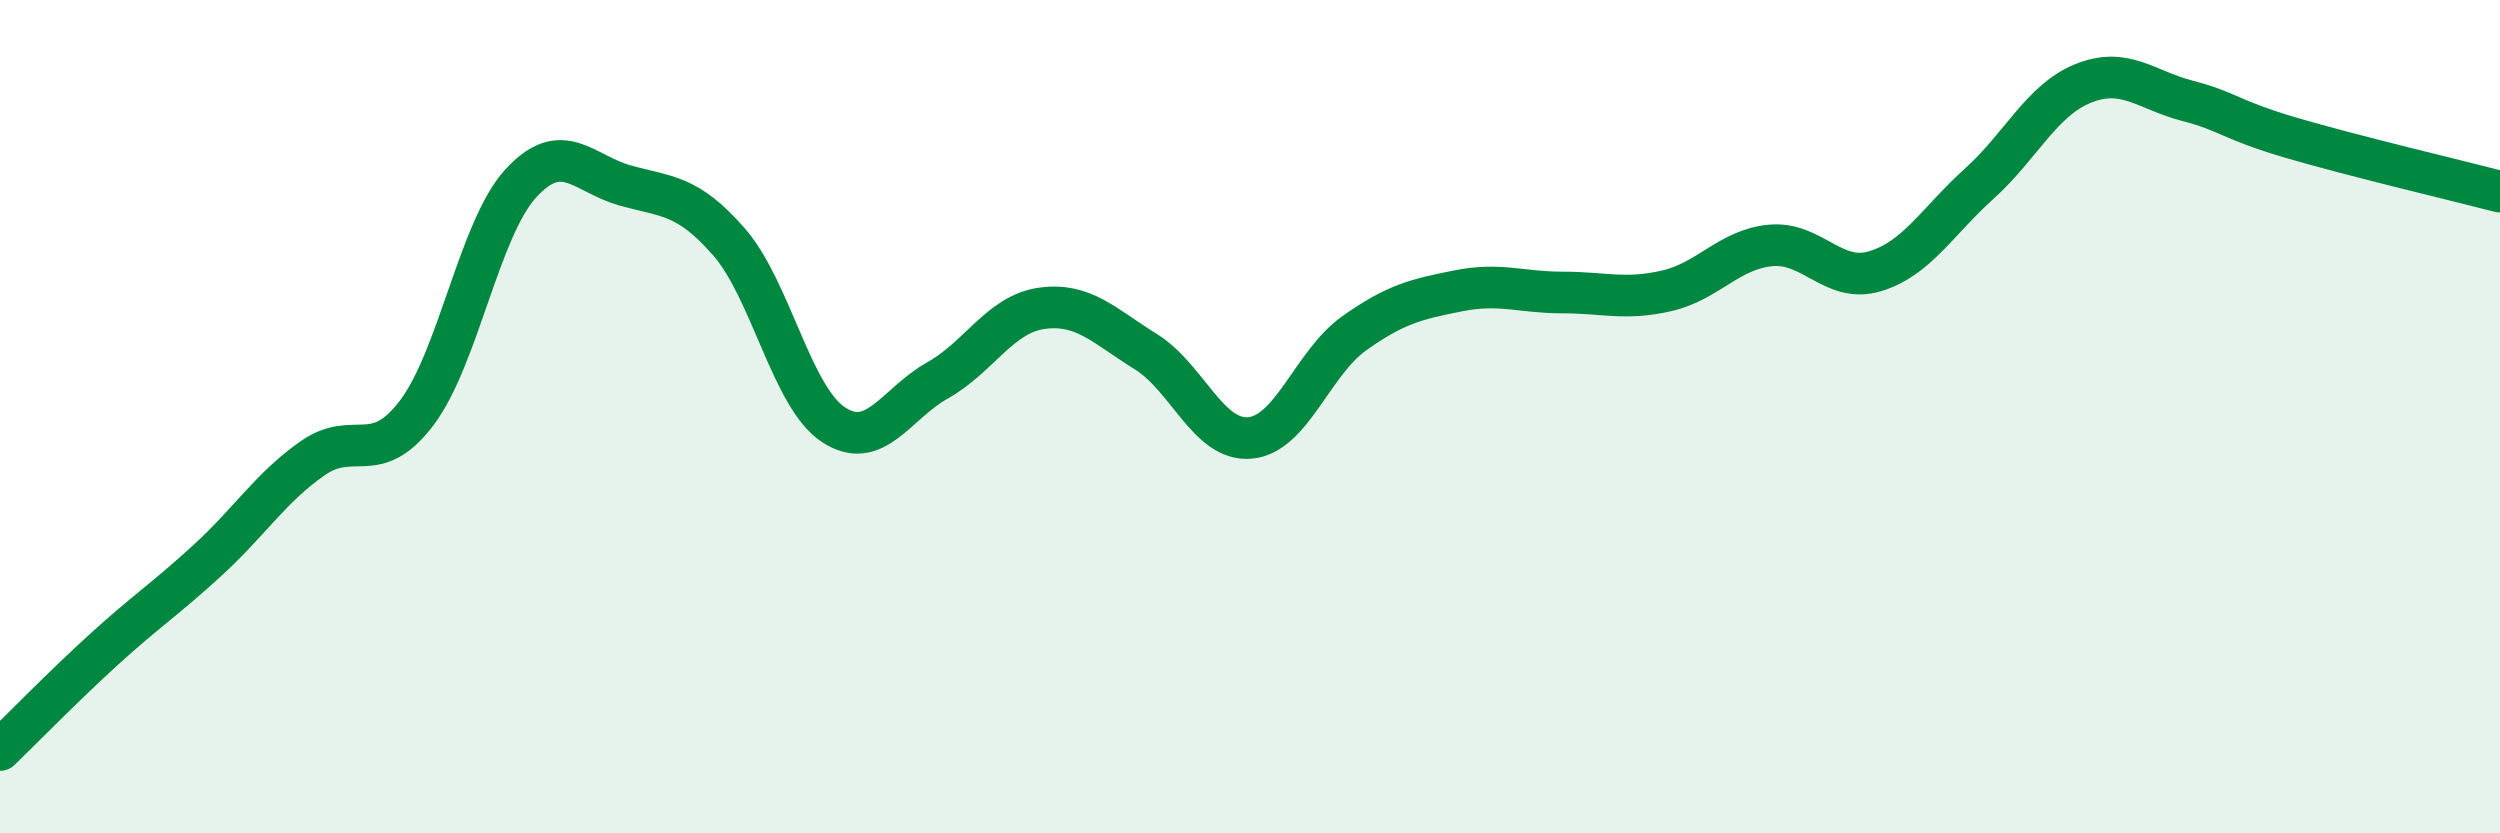
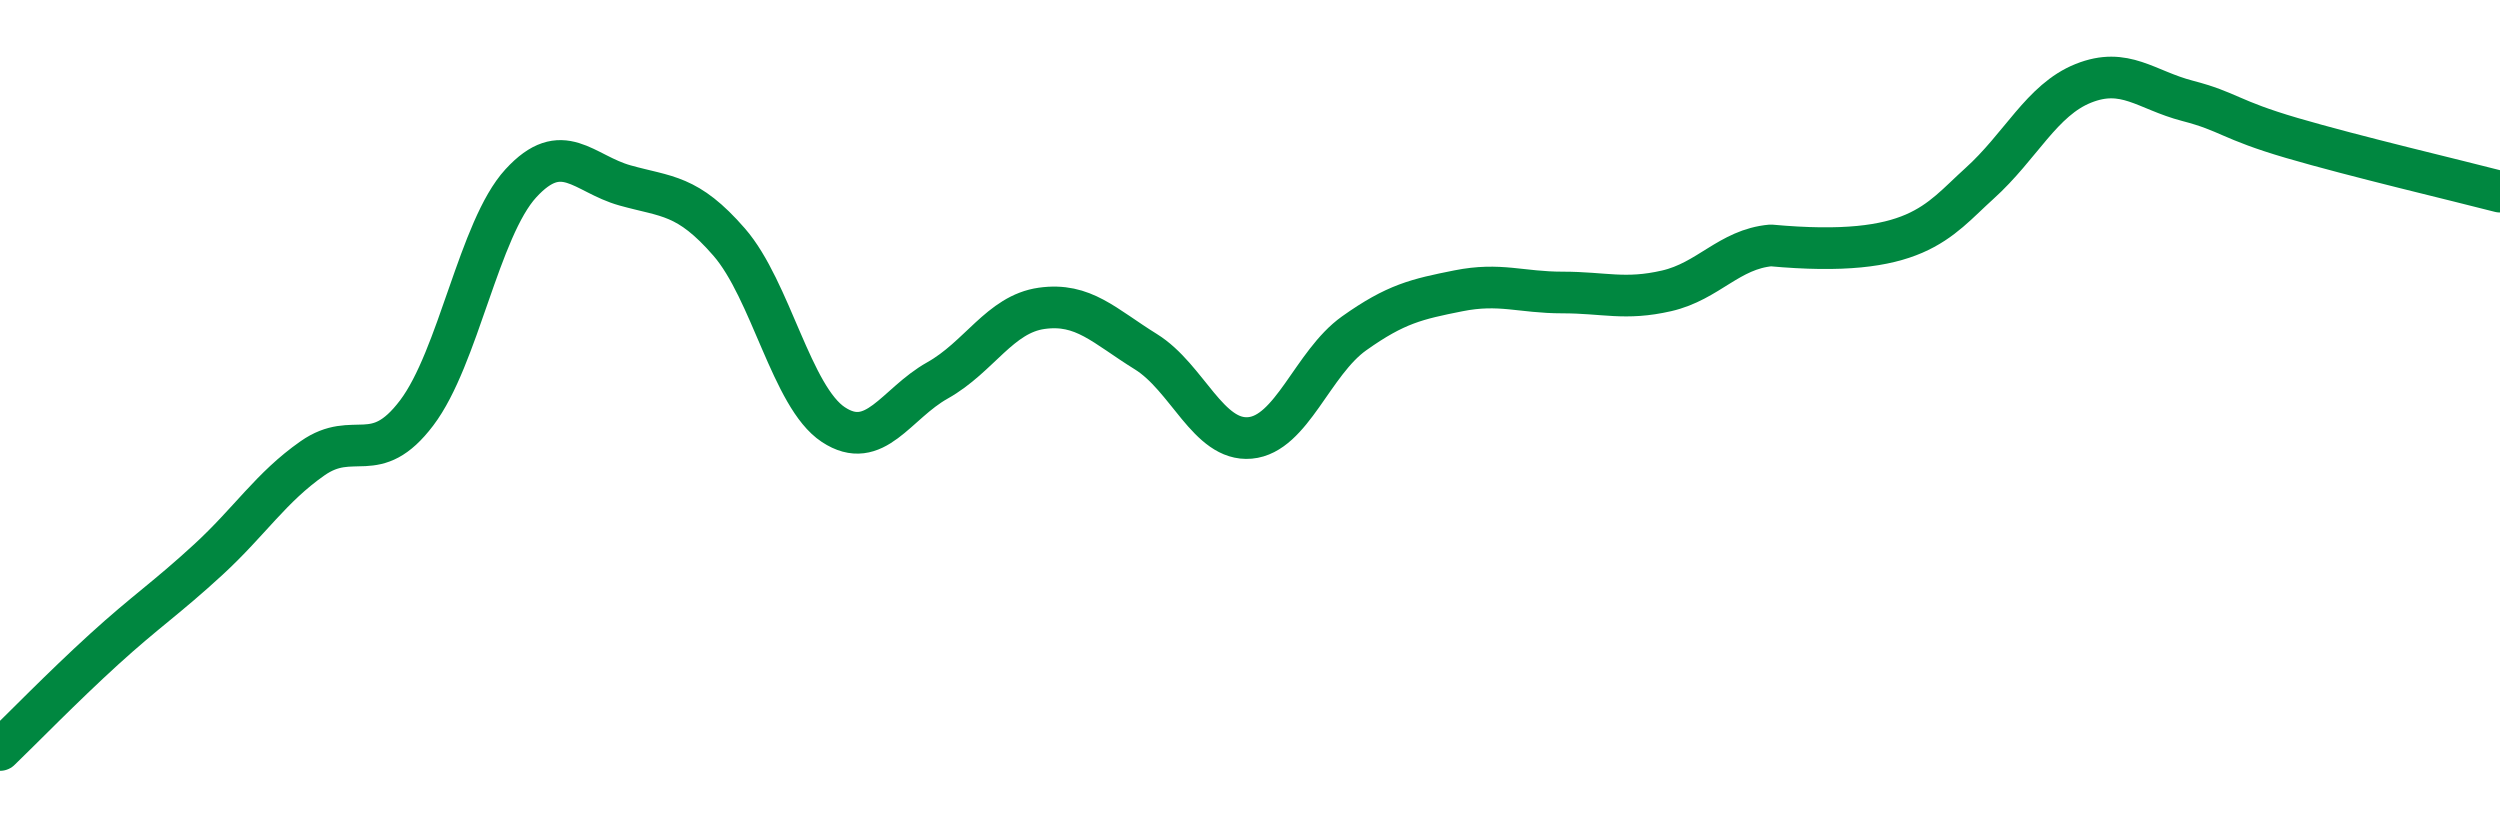
<svg xmlns="http://www.w3.org/2000/svg" width="60" height="20" viewBox="0 0 60 20">
-   <path d="M 0,18 C 0.5,17.52 1.5,16.49 2.5,15.58 C 3.5,14.67 4,14.35 5,13.43 C 6,12.51 6.5,11.7 7.5,11 C 8.5,10.3 9,11.23 10,9.91 C 11,8.59 11.5,5.49 12.5,4.4 C 13.5,3.31 14,4.17 15,4.45 C 16,4.73 16.5,4.66 17.5,5.81 C 18.5,6.96 19,9.53 20,10.19 C 21,10.85 21.5,9.69 22.5,9.13 C 23.5,8.57 24,7.54 25,7.4 C 26,7.26 26.5,7.82 27.5,8.44 C 28.5,9.06 29,10.6 30,10.51 C 31,10.42 31.5,8.71 32.5,8 C 33.5,7.29 34,7.18 35,6.98 C 36,6.78 36.5,7.02 37.5,7.02 C 38.5,7.02 39,7.21 40,6.98 C 41,6.75 41.5,5.98 42.5,5.89 C 43.5,5.8 44,6.81 45,6.51 C 46,6.21 46.5,5.31 47.5,4.41 C 48.5,3.51 49,2.4 50,2 C 51,1.6 51.5,2.16 52.5,2.42 C 53.5,2.68 53.5,2.87 55,3.31 C 56.5,3.75 59,4.34 60,4.6L60 20L0 20Z" fill="#008740" opacity="0.1" stroke-linecap="round" stroke-linejoin="round" />
-   <path d="M 0,18 C 0.5,17.52 1.5,16.49 2.5,15.58 C 3.5,14.67 4,14.35 5,13.43 C 6,12.51 6.5,11.7 7.5,11 C 8.5,10.3 9,11.23 10,9.91 C 11,8.59 11.5,5.49 12.5,4.4 C 13.5,3.31 14,4.17 15,4.45 C 16,4.73 16.5,4.66 17.5,5.81 C 18.5,6.96 19,9.53 20,10.19 C 21,10.85 21.5,9.69 22.5,9.13 C 23.5,8.57 24,7.54 25,7.4 C 26,7.26 26.5,7.82 27.5,8.44 C 28.5,9.06 29,10.6 30,10.51 C 31,10.42 31.5,8.71 32.5,8 C 33.5,7.29 34,7.18 35,6.98 C 36,6.78 36.5,7.02 37.5,7.02 C 38.5,7.02 39,7.21 40,6.98 C 41,6.75 41.5,5.98 42.5,5.89 C 43.5,5.8 44,6.81 45,6.51 C 46,6.21 46.5,5.31 47.5,4.41 C 48.5,3.51 49,2.4 50,2 C 51,1.6 51.5,2.16 52.5,2.42 C 53.5,2.68 53.5,2.87 55,3.31 C 56.5,3.75 59,4.34 60,4.6" stroke="#008740" stroke-width="1" fill="none" stroke-linecap="round" stroke-linejoin="round" />
+   <path d="M 0,18 C 0.5,17.52 1.5,16.49 2.5,15.58 C 3.5,14.67 4,14.35 5,13.43 C 6,12.51 6.5,11.7 7.5,11 C 8.5,10.3 9,11.23 10,9.91 C 11,8.59 11.5,5.49 12.5,4.4 C 13.5,3.31 14,4.17 15,4.45 C 16,4.73 16.5,4.66 17.5,5.81 C 18.5,6.96 19,9.53 20,10.19 C 21,10.85 21.5,9.69 22.5,9.13 C 23.5,8.57 24,7.54 25,7.4 C 26,7.26 26.5,7.82 27.5,8.44 C 28.5,9.06 29,10.6 30,10.51 C 31,10.42 31.5,8.71 32.5,8 C 33.5,7.29 34,7.18 35,6.98 C 36,6.78 36.5,7.02 37.5,7.02 C 38.5,7.02 39,7.21 40,6.98 C 41,6.75 41.5,5.98 42.5,5.89 C 46,6.21 46.5,5.31 47.5,4.41 C 48.5,3.51 49,2.4 50,2 C 51,1.6 51.5,2.16 52.5,2.42 C 53.5,2.68 53.5,2.87 55,3.31 C 56.5,3.75 59,4.34 60,4.6" stroke="#008740" stroke-width="1" fill="none" stroke-linecap="round" stroke-linejoin="round" />
</svg>